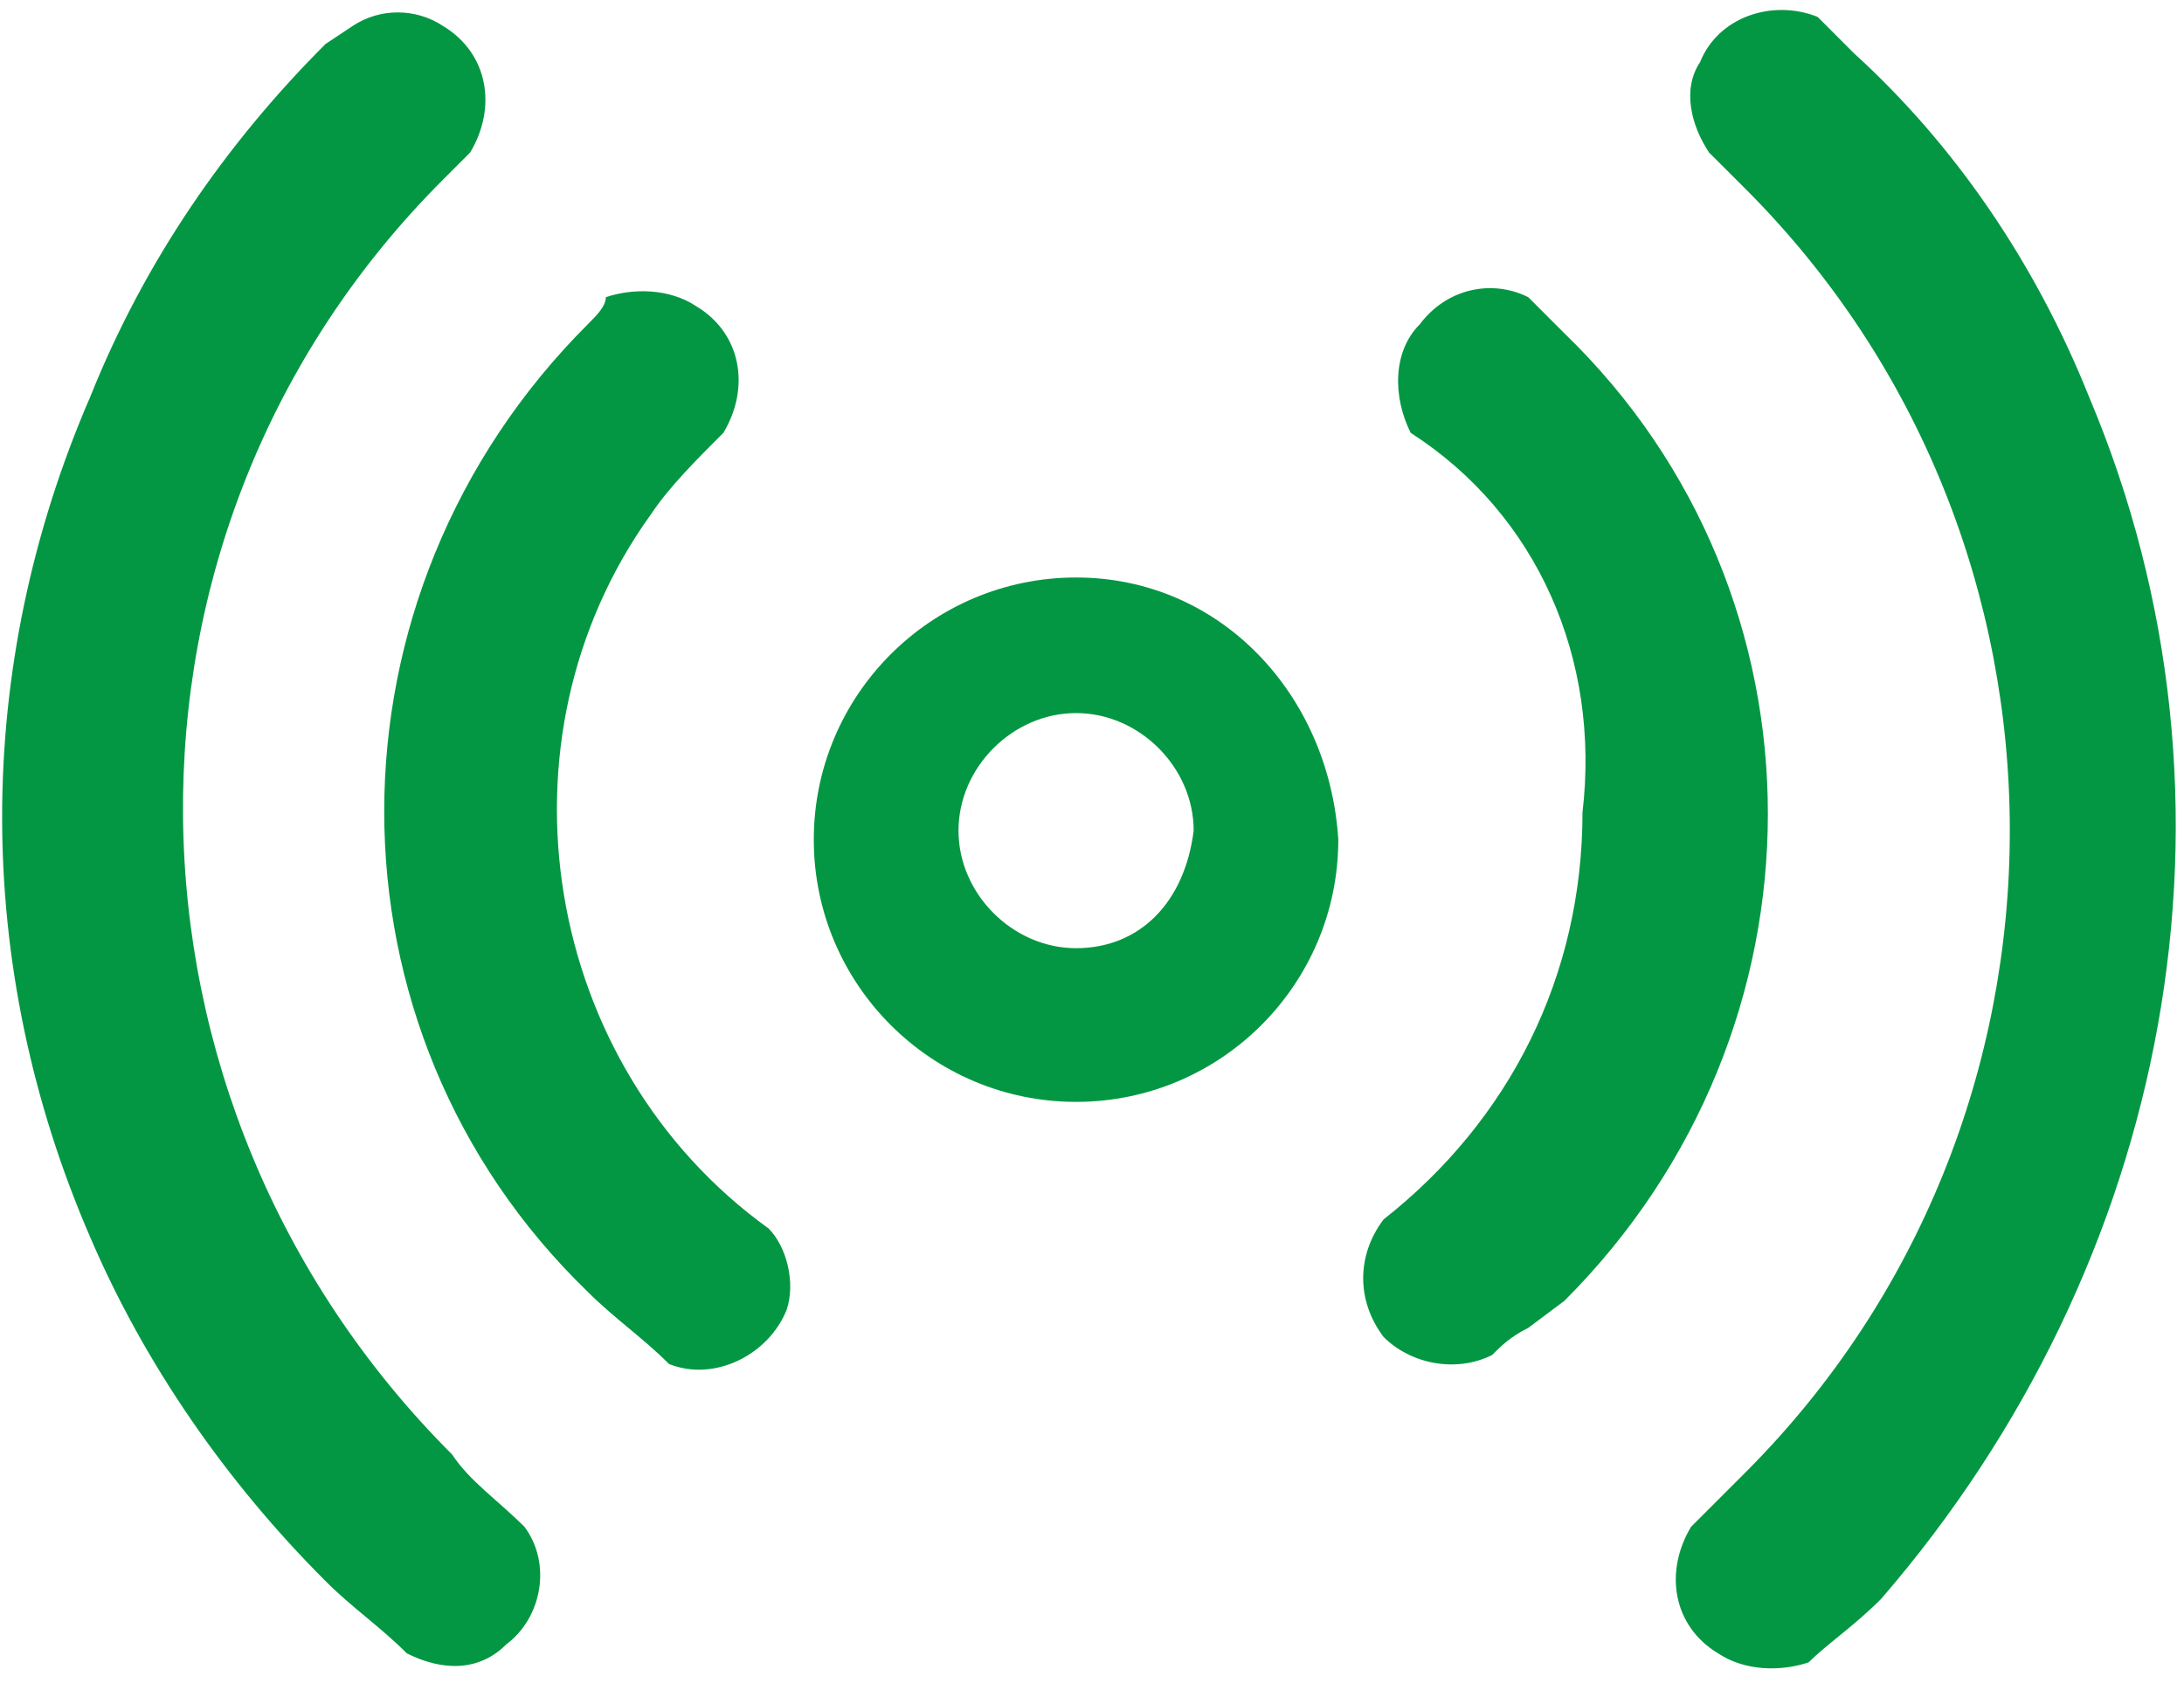
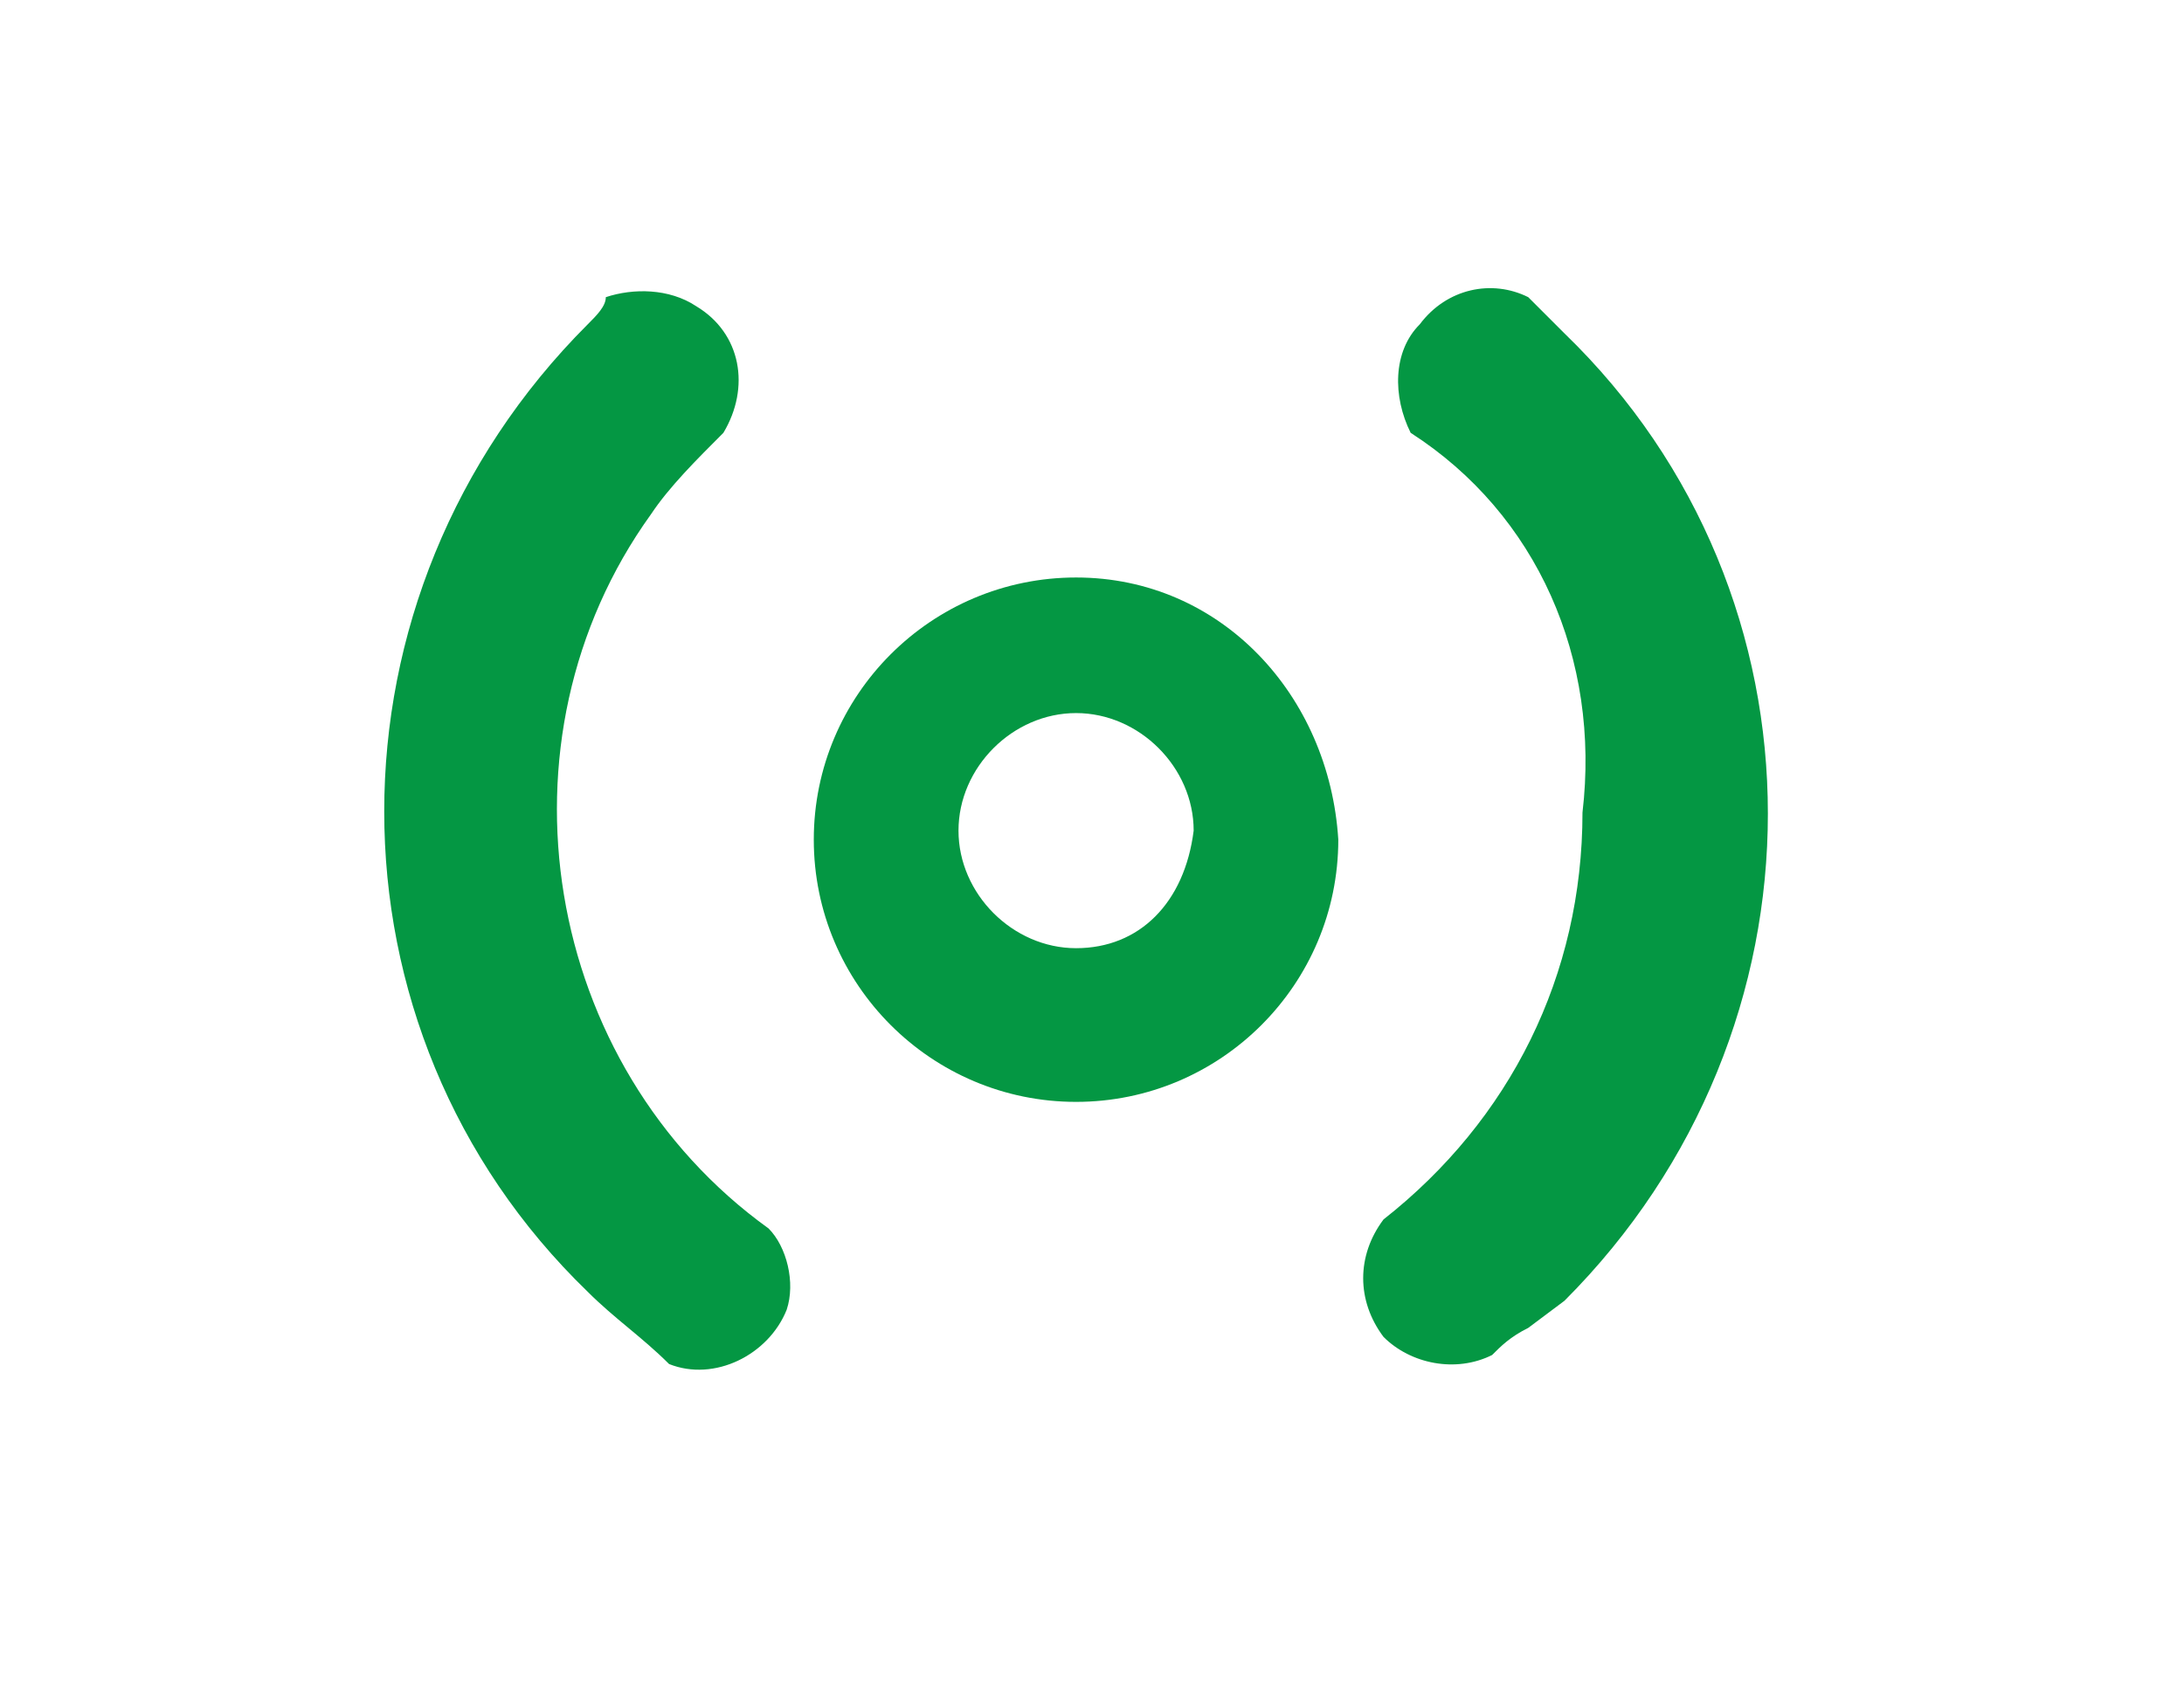
<svg xmlns="http://www.w3.org/2000/svg" width="31px" height="24px" viewBox="0 0 31 24" version="1.1">
  <title>超声科</title>
  <desc>Created with Sketch.</desc>
  <g id="页面-1" stroke="none" stroke-width="1" fill="none" fill-rule="evenodd">
    <g id="超声科" transform="translate(0, -4)" fill-rule="nonzero">
      <rect id="矩形" fill="#D8D8D8" opacity="0" x="0" y="0" width="31" height="31" />
-       <path d="M5.775,27.474 C6.288,27.731 6.802,27.731 7.187,27.346 C7.7,26.961 7.829,26.19 7.444,25.677 C7.059,25.292 6.673,25.035 6.417,24.65 C1.411,19.644 1.282,11.557 6.288,6.551 L6.417,6.422 L6.673,6.166 C7.059,5.524 6.93,4.754 6.288,4.369 C5.903,4.112 5.39,4.112 5.005,4.369 L4.62,4.625 C3.208,6.037 2.052,7.706 1.282,9.631 C-0.387,13.482 -0.387,17.718 1.282,21.569 C2.052,23.366 3.208,25.035 4.62,26.447 C5.005,26.832 5.39,27.089 5.775,27.474 M29.651,9.631 C28.88,7.706 27.725,6.037 26.313,4.754 L25.8,4.24 C25.158,3.983 24.388,4.24 24.131,4.882 C23.874,5.267 24.003,5.781 24.259,6.166 L24.516,6.422 L24.773,6.679 C29.779,11.685 29.779,19.901 24.773,24.907 L24.003,25.677 C23.618,26.319 23.746,27.089 24.388,27.474 C24.773,27.731 25.286,27.731 25.671,27.602 C25.928,27.346 26.313,27.089 26.698,26.704 C30.806,21.954 32.09,15.408 29.651,9.631" id="形状" fill="#049743" />
      <path d="M10.909,21.441 C7.7,19.13 6.93,14.509 9.241,11.3 C9.497,10.915 9.883,10.53 10.268,10.145 C10.653,9.503 10.524,8.733 9.883,8.348 C9.497,8.091 8.984,8.091 8.599,8.219 C8.599,8.348 8.471,8.476 8.342,8.605 C4.491,12.455 4.491,18.617 8.342,22.34 C8.727,22.725 9.112,22.981 9.497,23.366 C10.139,23.623 10.909,23.238 11.166,22.596 C11.295,22.211 11.166,21.698 10.909,21.441 M22.462,15.536 C22.462,17.847 21.435,19.901 19.638,21.313 C19.253,21.826 19.253,22.468 19.638,22.981 C20.023,23.366 20.665,23.495 21.179,23.238 C21.307,23.11 21.435,22.981 21.692,22.853 L22.206,22.468 C26.056,18.617 26.056,12.455 22.206,8.733 L21.692,8.219 C21.179,7.963 20.537,8.091 20.152,8.605 C19.767,8.99 19.767,9.631 20.023,10.145 C21.82,11.3 22.719,13.354 22.462,15.536" id="形状" fill="#049743" />
      <path d="M15.274,12.199 C13.22,12.199 11.551,13.867 11.551,15.921 C11.551,17.975 13.22,19.644 15.274,19.644 C17.328,19.644 18.996,17.975 18.996,15.921 C18.868,13.867 17.328,12.199 15.274,12.199 M15.274,17.462 C14.375,17.462 13.605,16.691 13.605,15.793 C13.605,14.894 14.375,14.124 15.274,14.124 C16.172,14.124 16.943,14.894 16.943,15.793 C16.814,16.82 16.172,17.462 15.274,17.462" id="形状" fill="#049743" />
    </g>
  </g>
</svg>